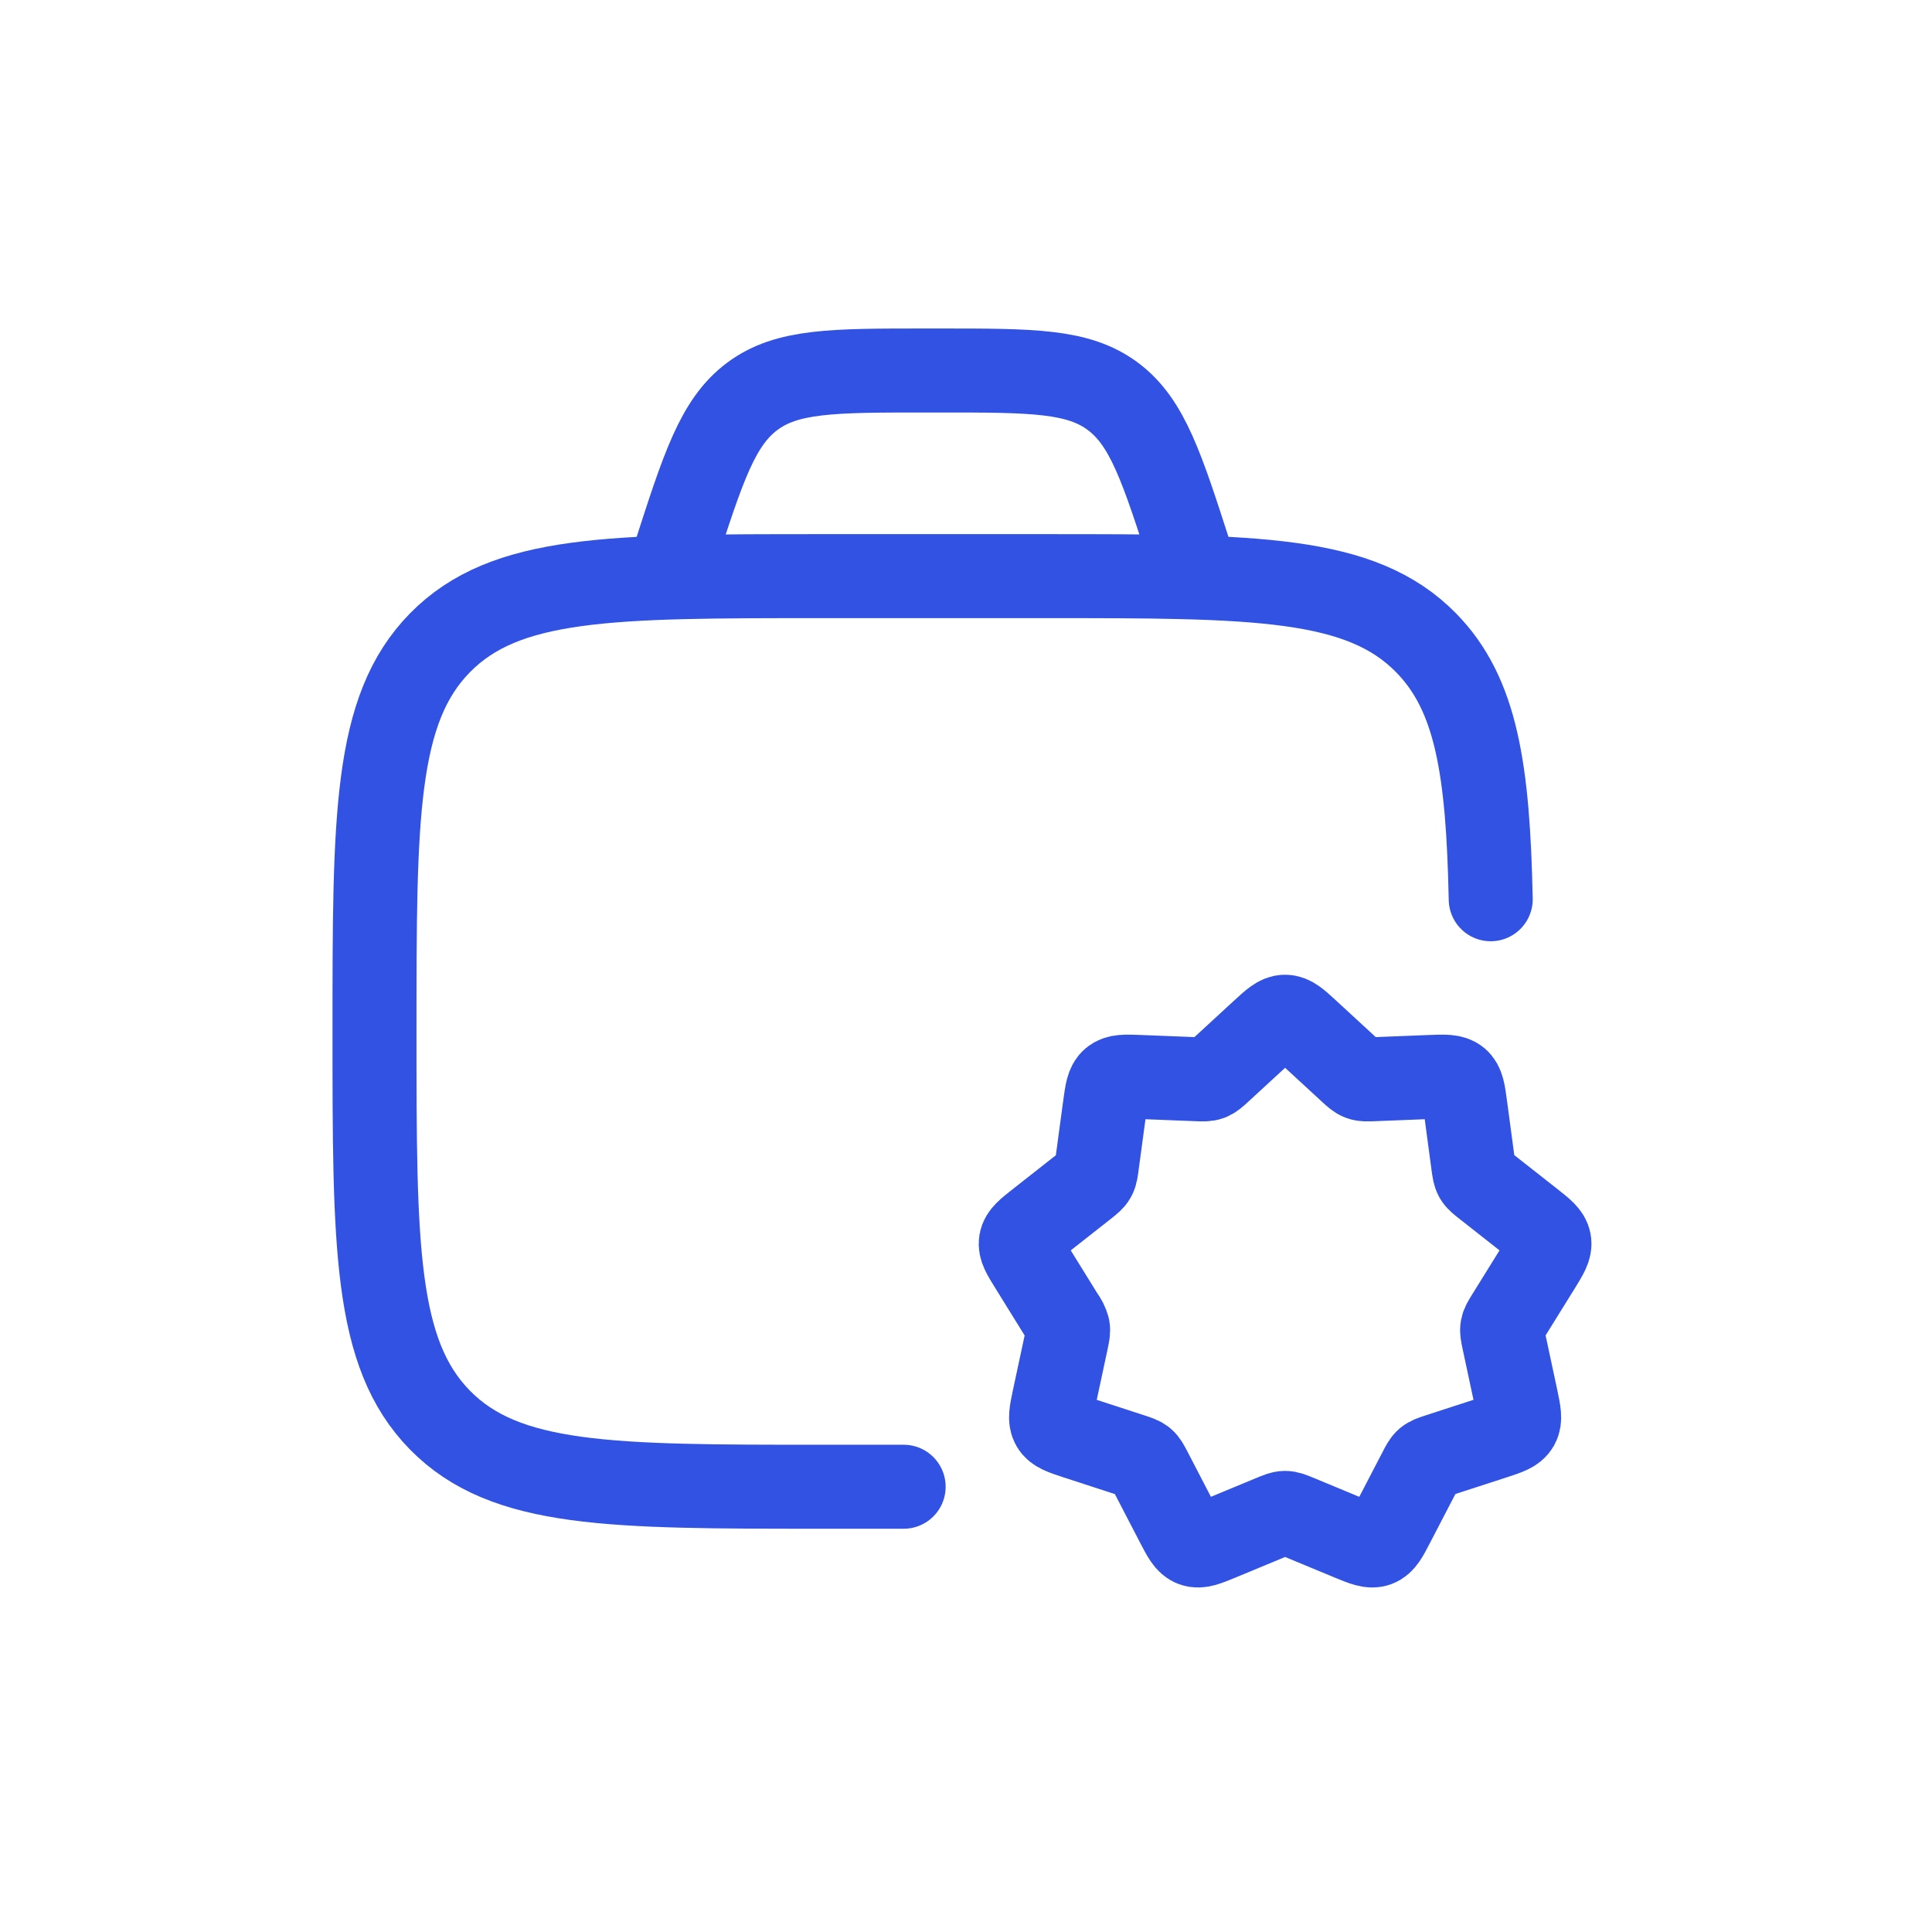
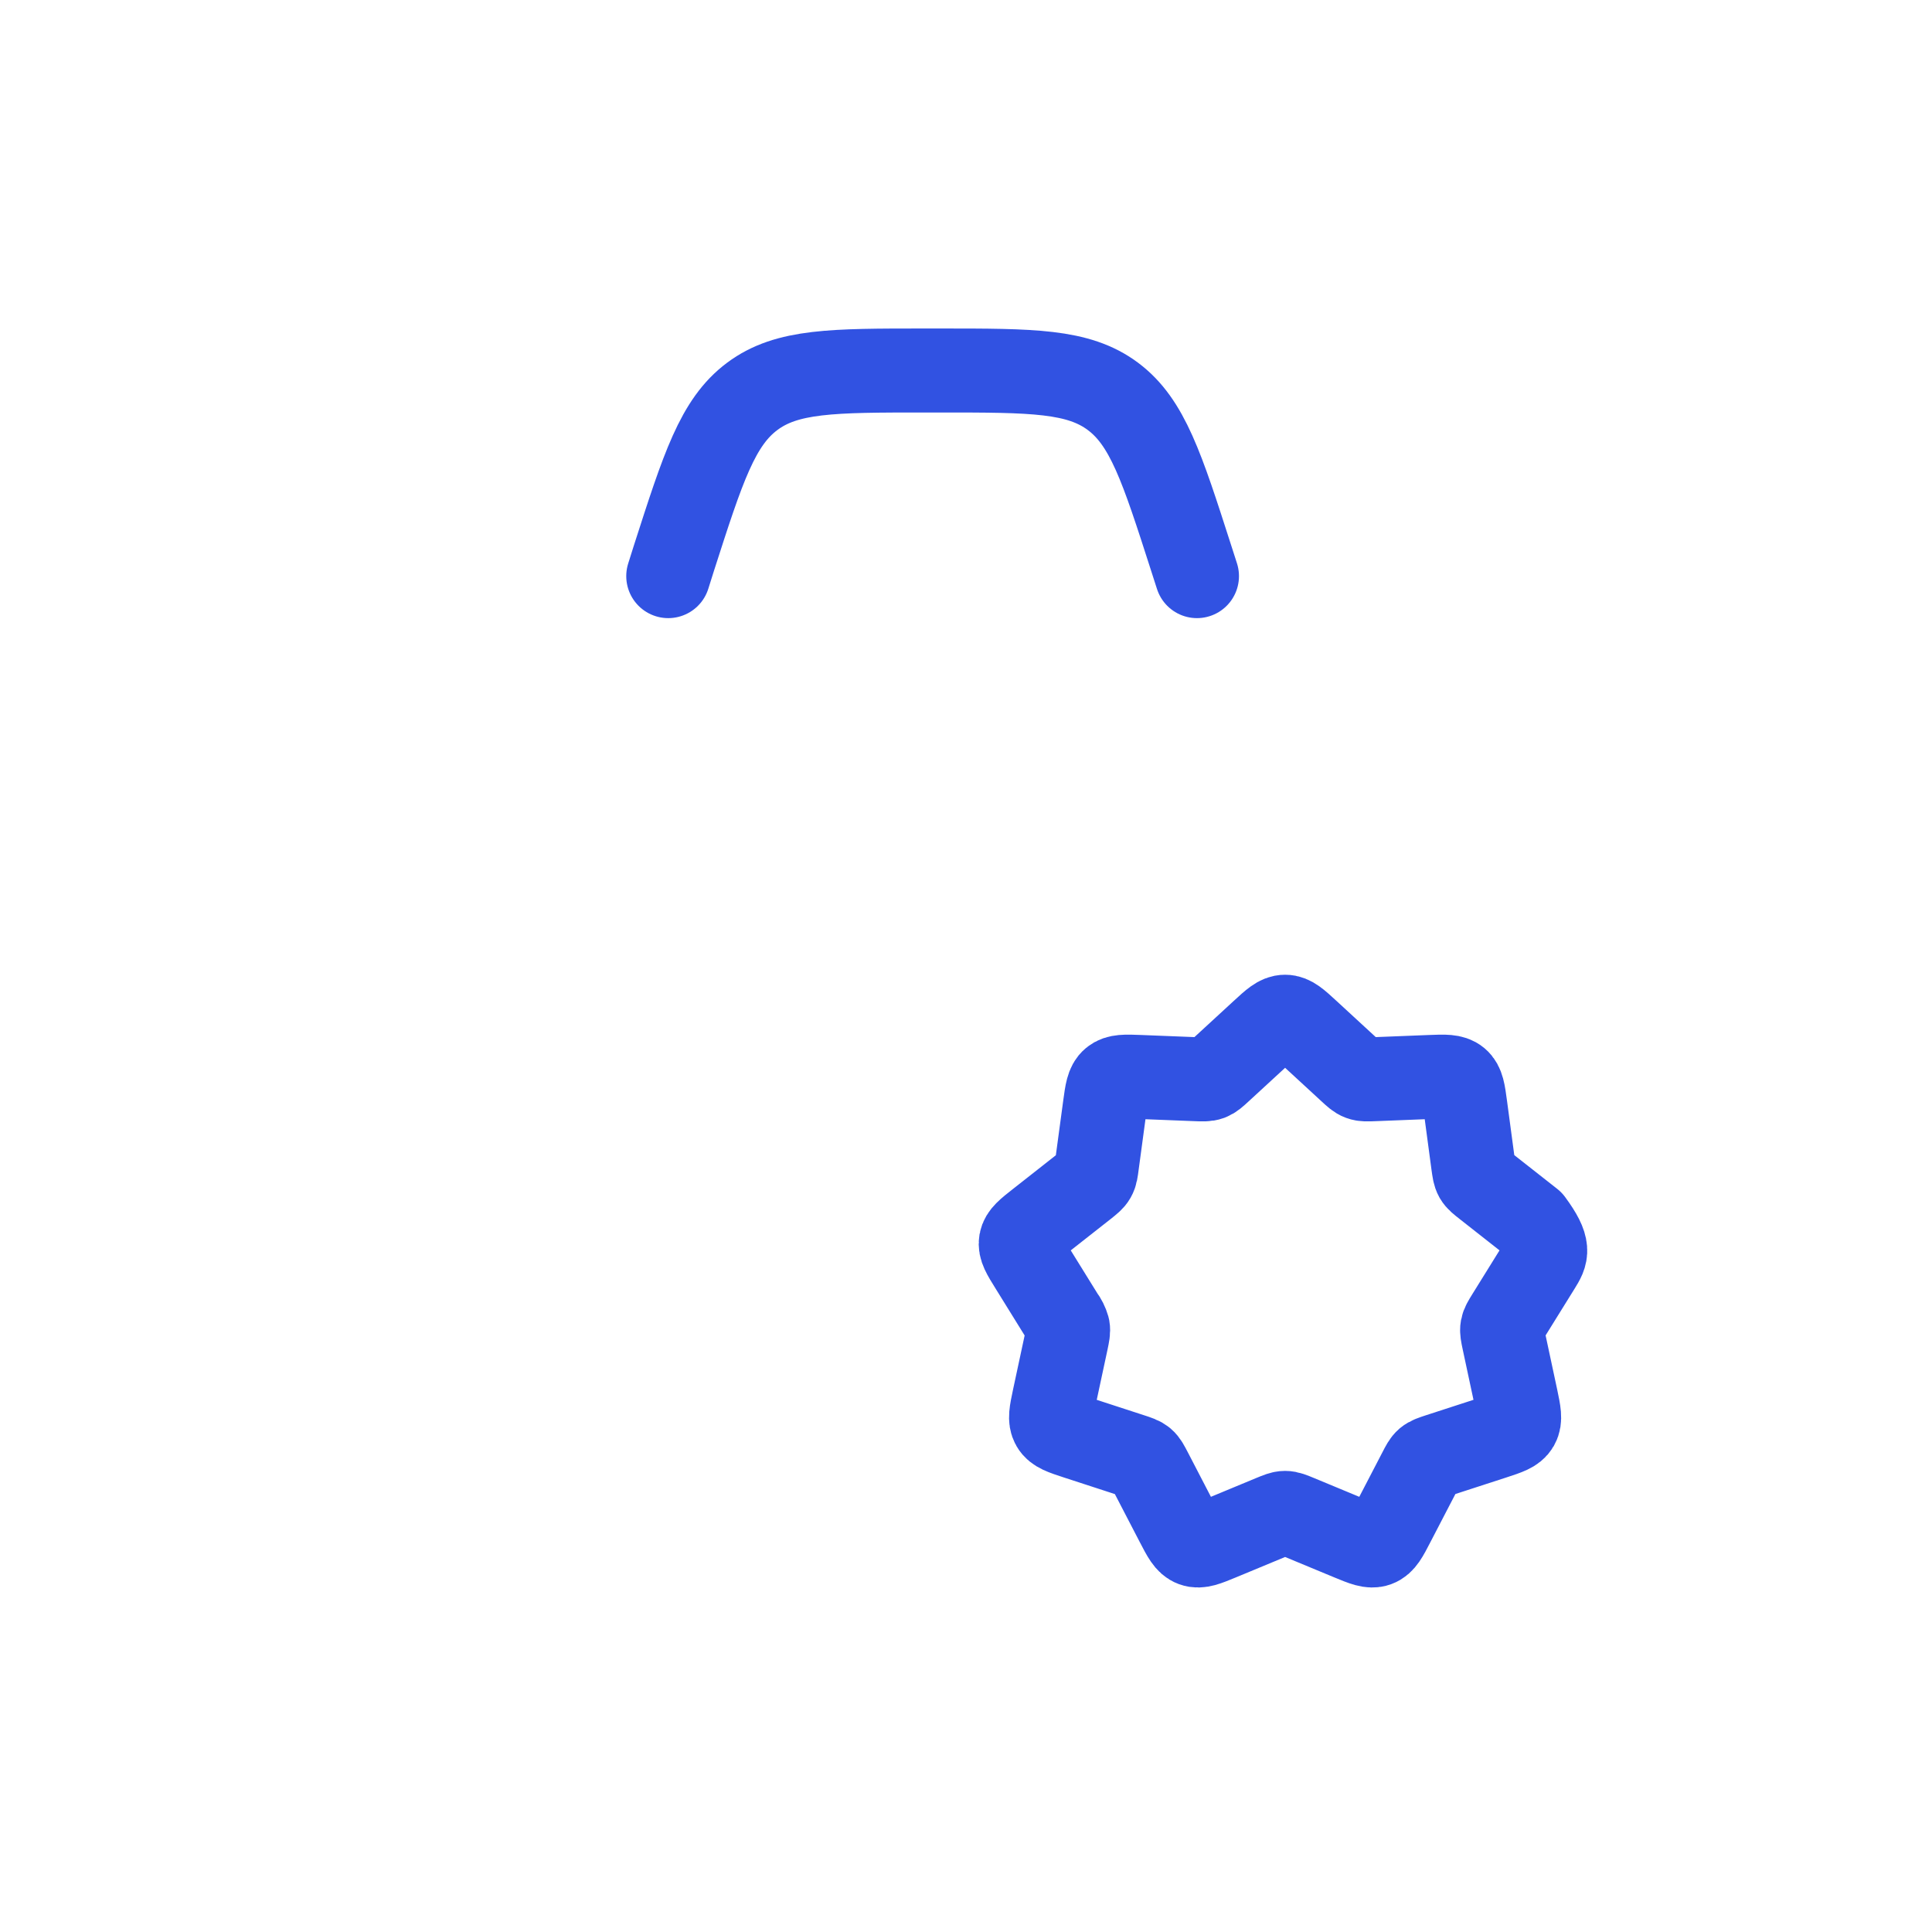
<svg xmlns="http://www.w3.org/2000/svg" width="69" height="69" viewBox="0 0 69 69" fill="none">
-   <path d="M32.273 53.098H29.332C21.81 53.098 18.05 53.098 15.712 50.717C13.375 48.335 13.375 44.502 13.375 36.837C13.375 29.172 13.375 25.339 15.712 22.958C18.05 20.576 21.81 20.576 29.332 20.576H37.311C44.833 20.576 48.595 20.576 50.932 22.958C52.731 24.789 53.144 27.481 53.24 32.116" stroke="#3152E2" stroke-width="3" stroke-linecap="round" stroke-linejoin="round" />
-   <path d="M42.749 20.576L42.54 19.926C41.501 16.694 40.983 15.079 39.747 14.156C38.509 13.232 36.868 13.232 33.58 13.232H33.029C29.745 13.232 28.102 13.232 26.866 14.156C25.628 15.079 25.11 16.694 24.071 19.926L23.866 20.576M45.081 36.848C45.469 36.491 45.662 36.312 45.897 36.312C46.132 36.312 46.325 36.491 46.713 36.848L48.209 38.226C48.389 38.392 48.48 38.476 48.591 38.516C48.704 38.558 48.826 38.553 49.073 38.543L51.092 38.463C51.612 38.442 51.872 38.434 52.051 38.583C52.229 38.732 52.265 38.99 52.334 39.506L52.611 41.575C52.645 41.814 52.659 41.931 52.718 42.036C52.777 42.137 52.871 42.211 53.06 42.359L54.688 43.639C55.091 43.958 55.292 44.116 55.332 44.342C55.372 44.569 55.236 44.787 54.967 45.224L53.864 47.001C53.738 47.204 53.675 47.307 53.654 47.42C53.633 47.534 53.658 47.653 53.708 47.888L54.147 49.94C54.252 50.444 54.306 50.696 54.191 50.897C54.075 51.099 53.83 51.178 53.341 51.338L51.398 51.969C51.167 52.045 51.05 52.083 50.96 52.158C50.869 52.236 50.813 52.345 50.702 52.561L49.753 54.388C49.512 54.856 49.39 55.089 49.17 55.169C48.95 55.249 48.708 55.148 48.221 54.947L46.358 54.174C46.13 54.08 46.016 54.032 45.897 54.032C45.777 54.032 45.664 54.08 45.435 54.174L43.572 54.947C43.085 55.148 42.844 55.249 42.623 55.169C42.403 55.089 42.282 54.854 42.04 54.388L41.092 52.561C40.979 52.345 40.924 52.236 40.834 52.16C40.744 52.085 40.626 52.045 40.395 51.971L38.452 51.338C37.964 51.178 37.718 51.099 37.603 50.897C37.487 50.696 37.54 50.446 37.647 49.94L38.087 47.888C38.136 47.653 38.161 47.536 38.14 47.422C38.097 47.271 38.026 47.128 37.93 47.003L36.828 45.224C36.556 44.787 36.421 44.569 36.461 44.342C36.501 44.116 36.703 43.958 37.105 43.642L38.733 42.362C38.922 42.211 39.017 42.137 39.075 42.034C39.134 41.931 39.149 41.814 39.18 41.573L39.459 39.506C39.529 38.992 39.564 38.732 39.743 38.583C39.921 38.434 40.181 38.442 40.702 38.463L42.722 38.543C42.968 38.553 43.089 38.558 43.203 38.516C43.314 38.474 43.404 38.392 43.584 38.226L45.081 36.848Z" stroke="#3152E2" stroke-width="3" stroke-linecap="round" stroke-linejoin="round" />
+   <path d="M42.749 20.576L42.54 19.926C41.501 16.694 40.983 15.079 39.747 14.156C38.509 13.232 36.868 13.232 33.58 13.232H33.029C29.745 13.232 28.102 13.232 26.866 14.156C25.628 15.079 25.11 16.694 24.071 19.926L23.866 20.576M45.081 36.848C45.469 36.491 45.662 36.312 45.897 36.312C46.132 36.312 46.325 36.491 46.713 36.848L48.209 38.226C48.389 38.392 48.48 38.476 48.591 38.516C48.704 38.558 48.826 38.553 49.073 38.543L51.092 38.463C51.612 38.442 51.872 38.434 52.051 38.583C52.229 38.732 52.265 38.99 52.334 39.506L52.611 41.575C52.645 41.814 52.659 41.931 52.718 42.036C52.777 42.137 52.871 42.211 53.06 42.359L54.688 43.639C55.372 44.569 55.236 44.787 54.967 45.224L53.864 47.001C53.738 47.204 53.675 47.307 53.654 47.42C53.633 47.534 53.658 47.653 53.708 47.888L54.147 49.94C54.252 50.444 54.306 50.696 54.191 50.897C54.075 51.099 53.83 51.178 53.341 51.338L51.398 51.969C51.167 52.045 51.05 52.083 50.96 52.158C50.869 52.236 50.813 52.345 50.702 52.561L49.753 54.388C49.512 54.856 49.39 55.089 49.17 55.169C48.95 55.249 48.708 55.148 48.221 54.947L46.358 54.174C46.13 54.08 46.016 54.032 45.897 54.032C45.777 54.032 45.664 54.08 45.435 54.174L43.572 54.947C43.085 55.148 42.844 55.249 42.623 55.169C42.403 55.089 42.282 54.854 42.04 54.388L41.092 52.561C40.979 52.345 40.924 52.236 40.834 52.16C40.744 52.085 40.626 52.045 40.395 51.971L38.452 51.338C37.964 51.178 37.718 51.099 37.603 50.897C37.487 50.696 37.54 50.446 37.647 49.94L38.087 47.888C38.136 47.653 38.161 47.536 38.14 47.422C38.097 47.271 38.026 47.128 37.93 47.003L36.828 45.224C36.556 44.787 36.421 44.569 36.461 44.342C36.501 44.116 36.703 43.958 37.105 43.642L38.733 42.362C38.922 42.211 39.017 42.137 39.075 42.034C39.134 41.931 39.149 41.814 39.18 41.573L39.459 39.506C39.529 38.992 39.564 38.732 39.743 38.583C39.921 38.434 40.181 38.442 40.702 38.463L42.722 38.543C42.968 38.553 43.089 38.558 43.203 38.516C43.314 38.474 43.404 38.392 43.584 38.226L45.081 36.848Z" stroke="#3152E2" stroke-width="3" stroke-linecap="round" stroke-linejoin="round" />
</svg>